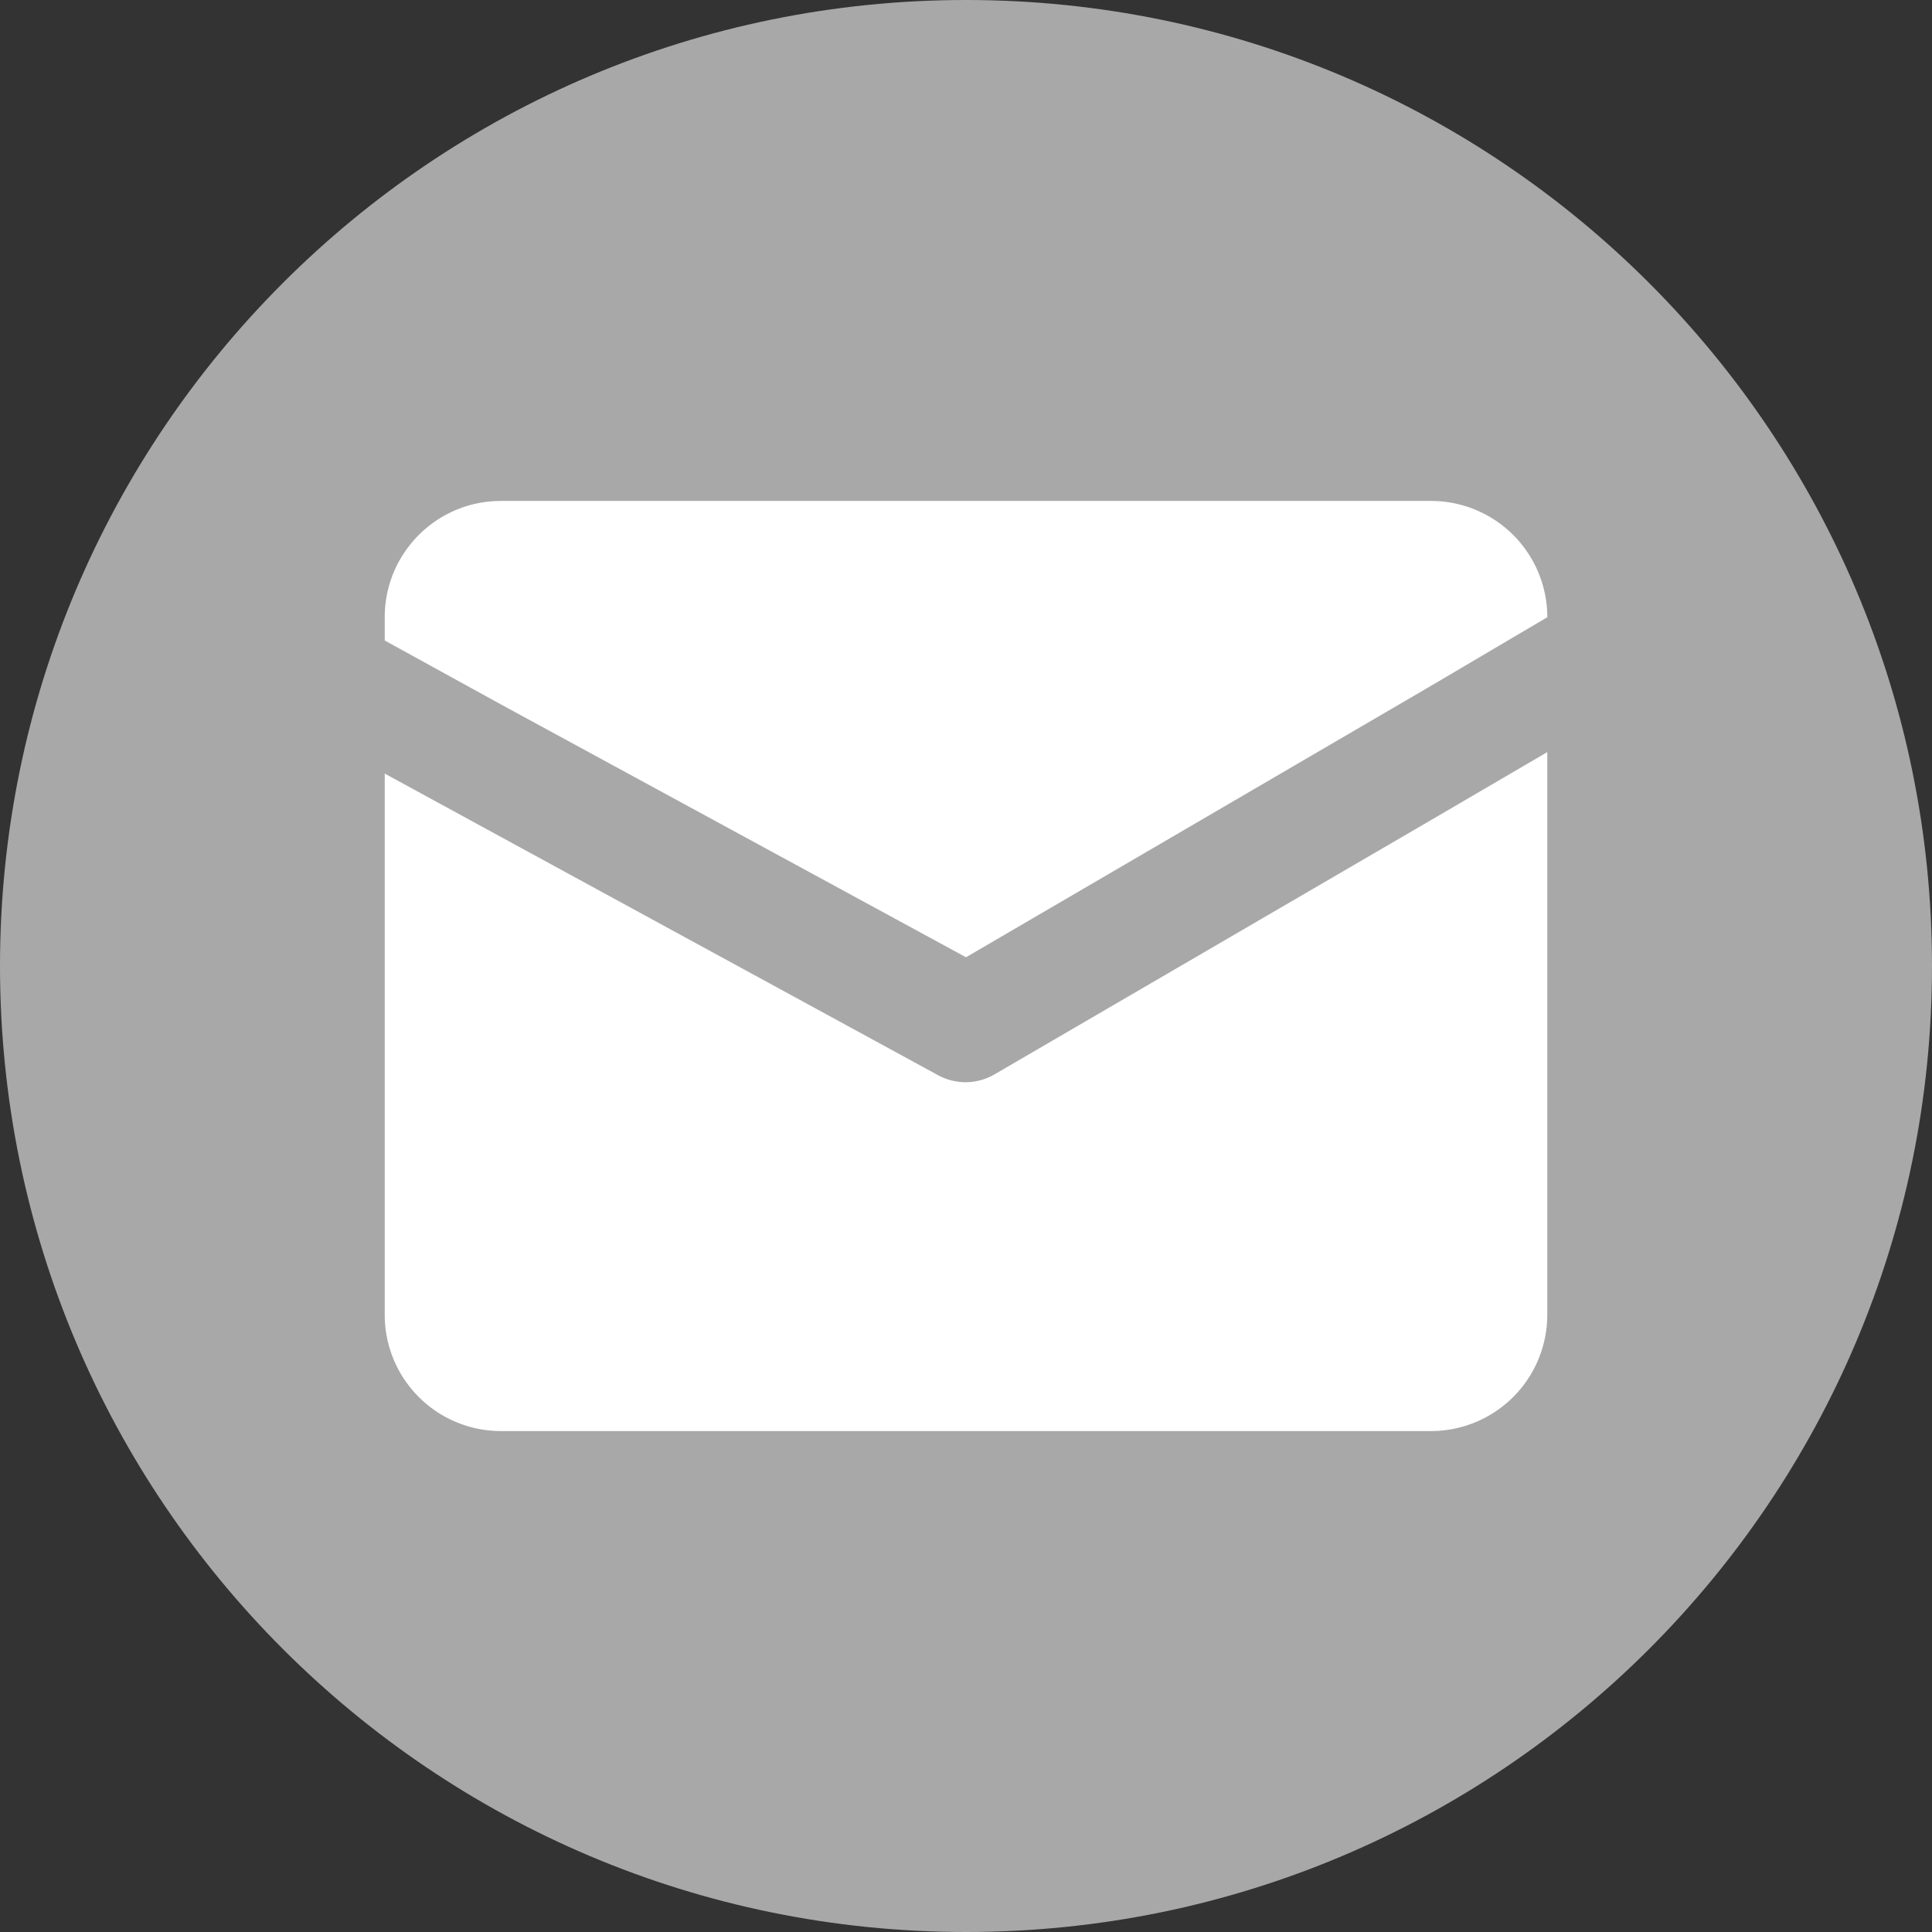
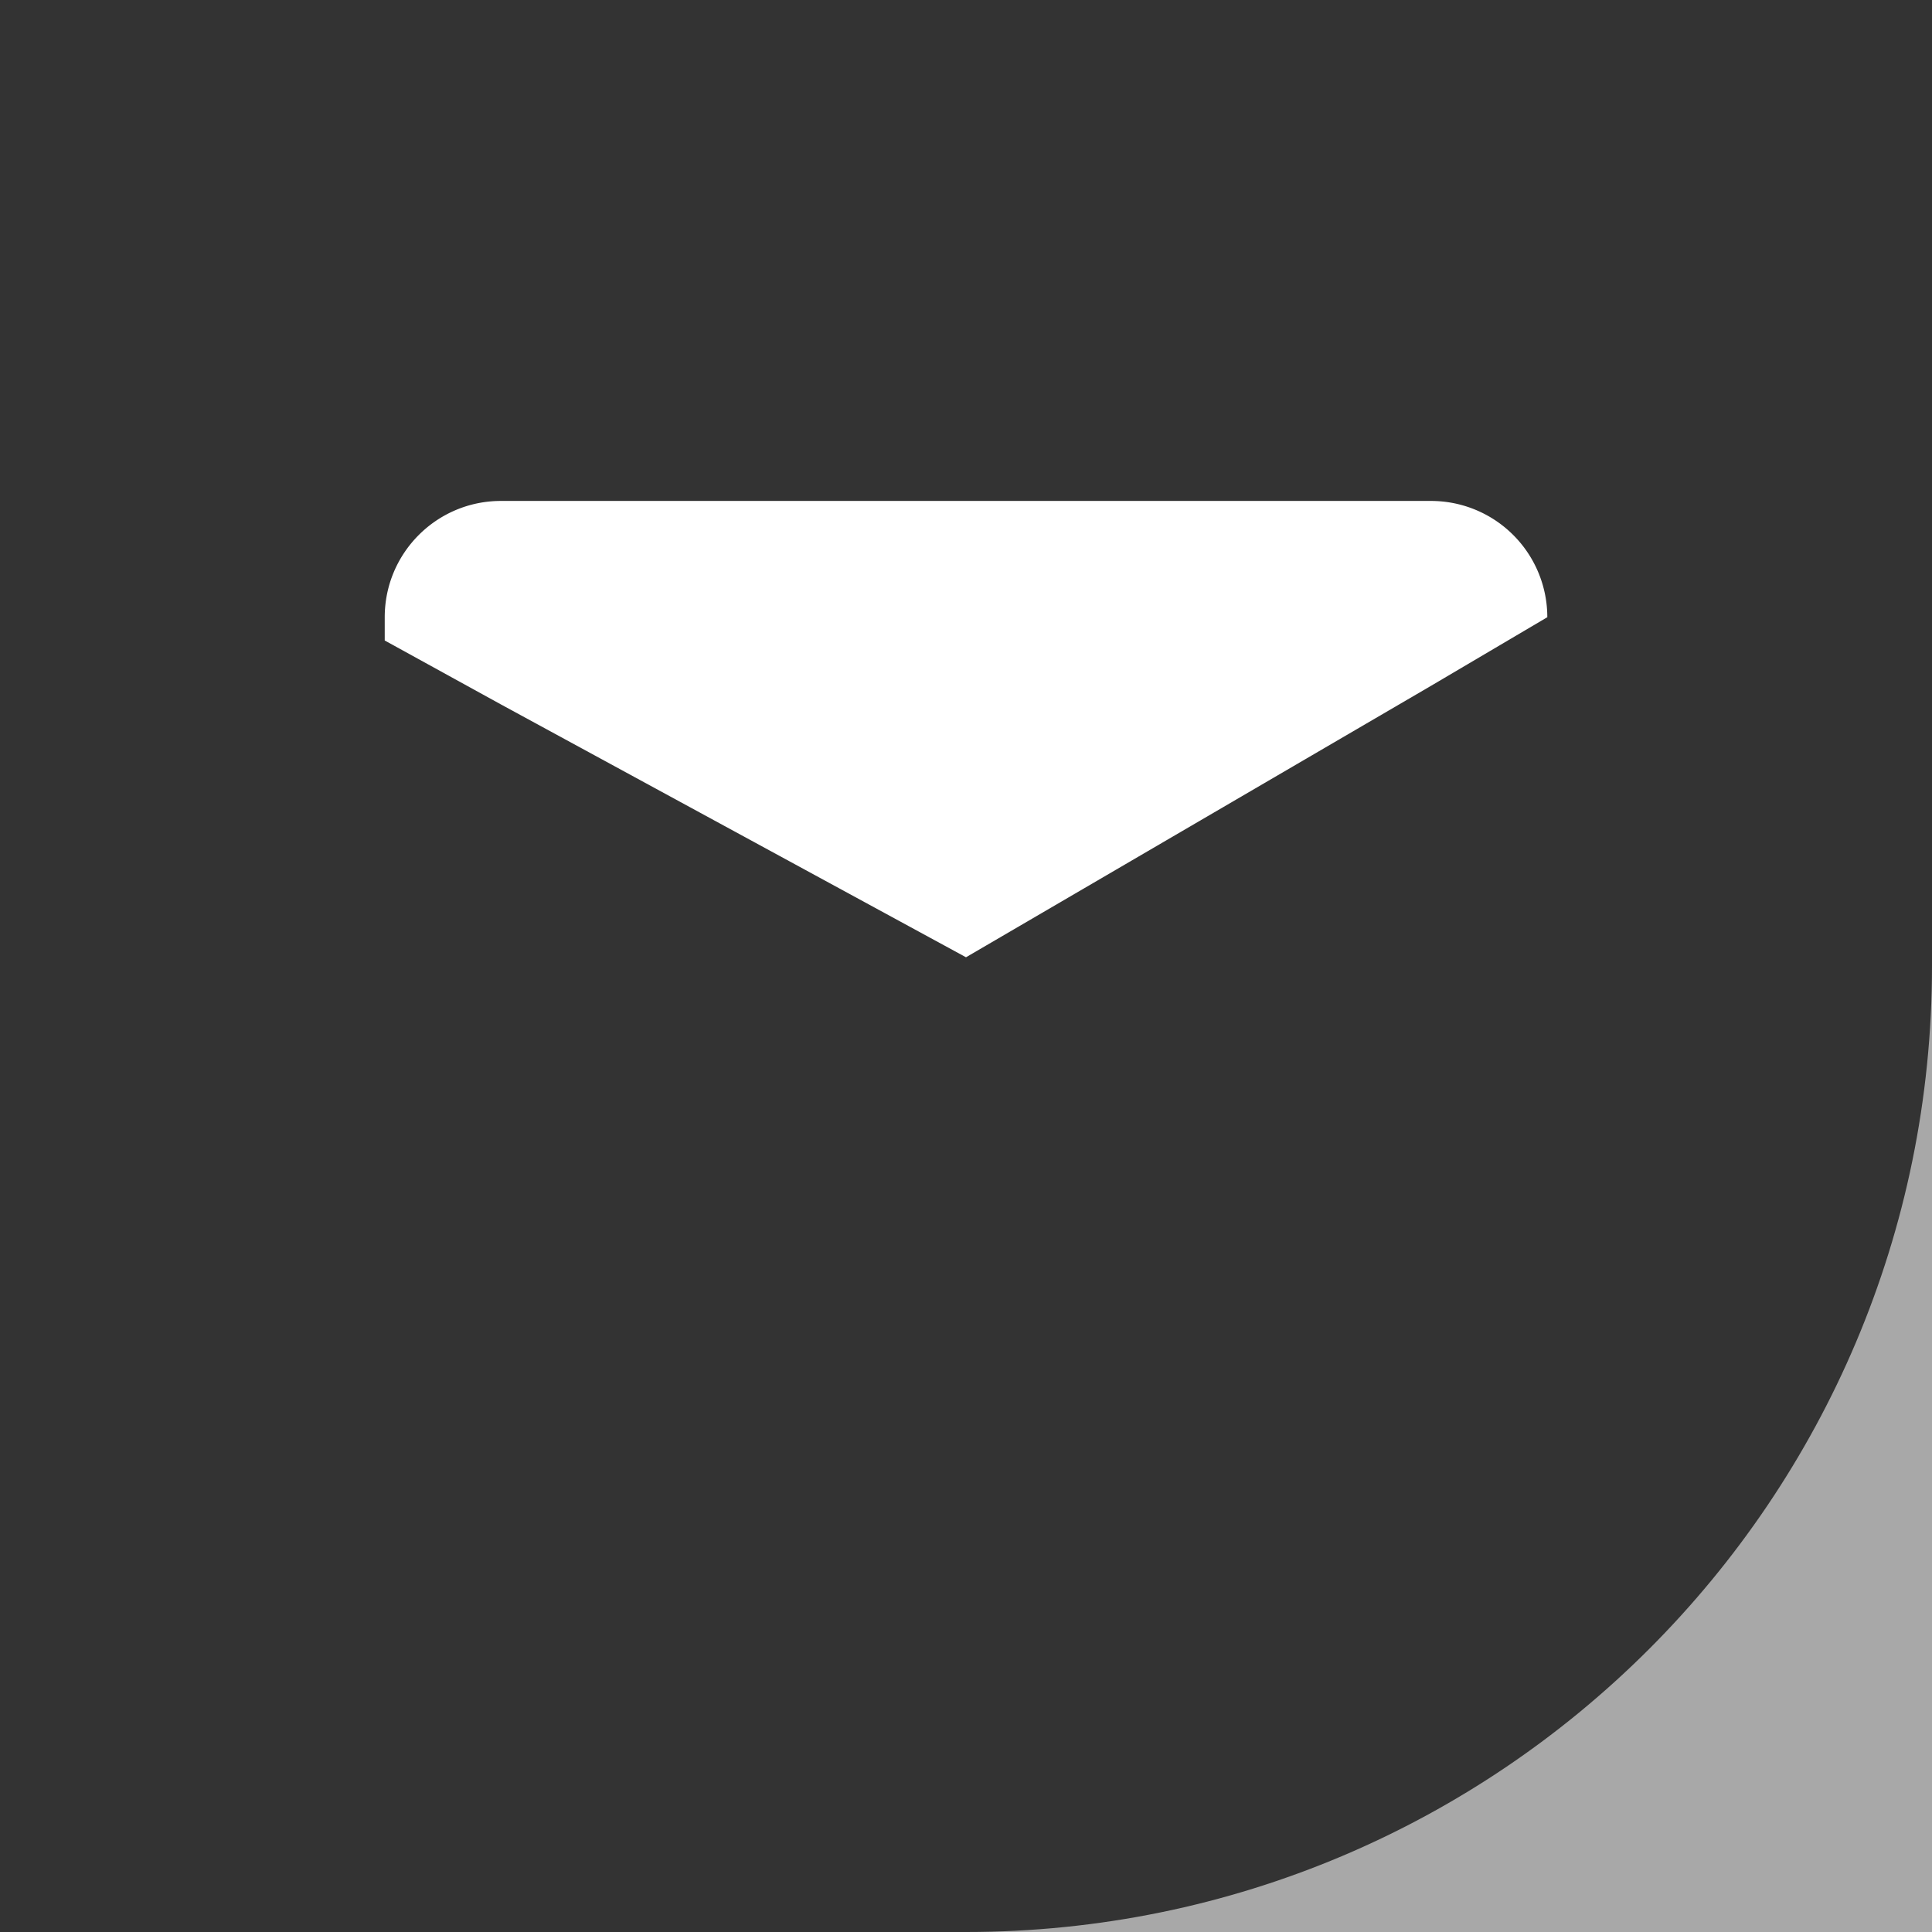
<svg xmlns="http://www.w3.org/2000/svg" width="52" height="52" viewBox="0 0 52 52">
  <rect x="0" y="0" width="52" height="52" fill="#333333" stroke="none" />
  <g fill="none" fill-rule="evenodd">
-     <path d="M52 26c0 14.36-11.64 26-26 26S0 40.36 0 26 11.64 0 26 0s26 11.64 26 26" fill="#A8A8A8" />
-     <path d="M41.645 20.242v15.145a3.13 3.13 0 0 1-3.129 3.13H13.483a3.129 3.129 0 0 1-3.128-3.13V20.821l3.128 1.706L25.25 28.94c.23.125.489.19.751.188.275-.003.545-.079.782-.22l11.734-6.836 3.13-1.83z" fill="#FFF" />
+     <path d="M52 26c0 14.36-11.64 26-26 26s26 11.64 26 26" fill="#A8A8A8" />
    <path d="m41.645 16.613-3.129 1.846L26 25.765 13.483 18.96l-3.128-1.721v-.626c0-1.729 1.4-3.13 3.128-3.13h25.033a3.13 3.13 0 0 1 3.13 3.13" fill="#FFF" />
  </g>
</svg>